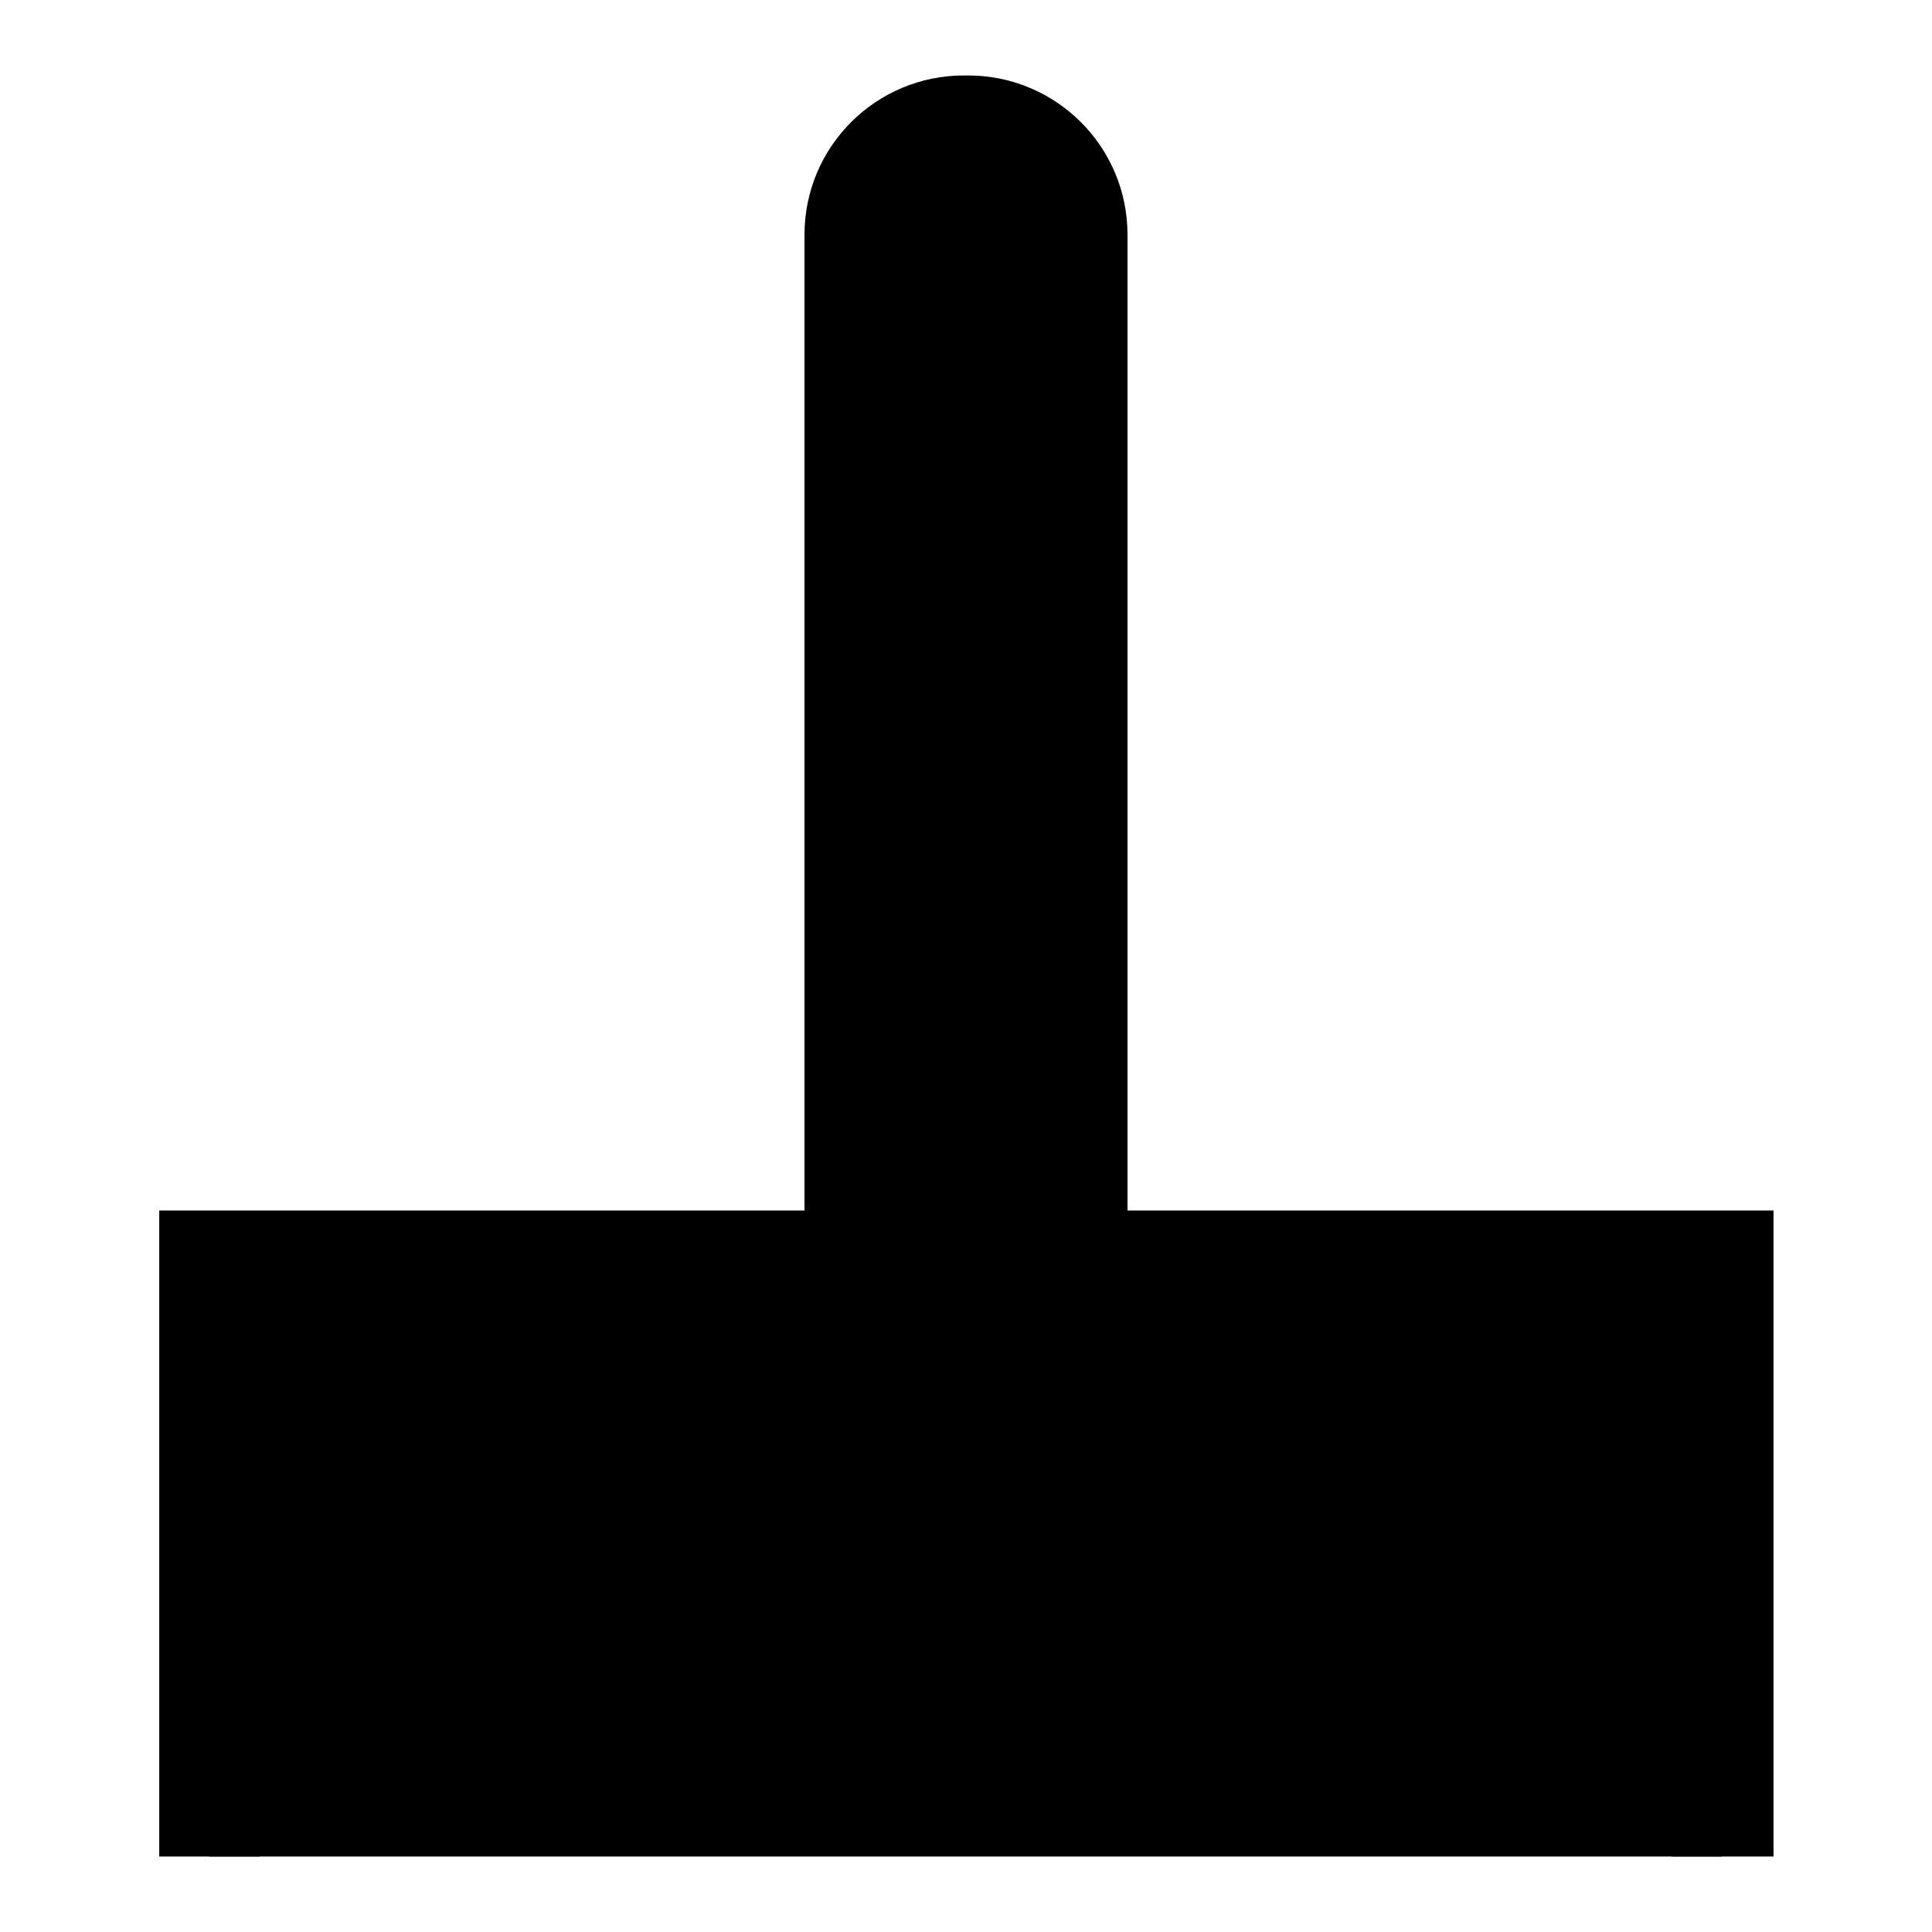
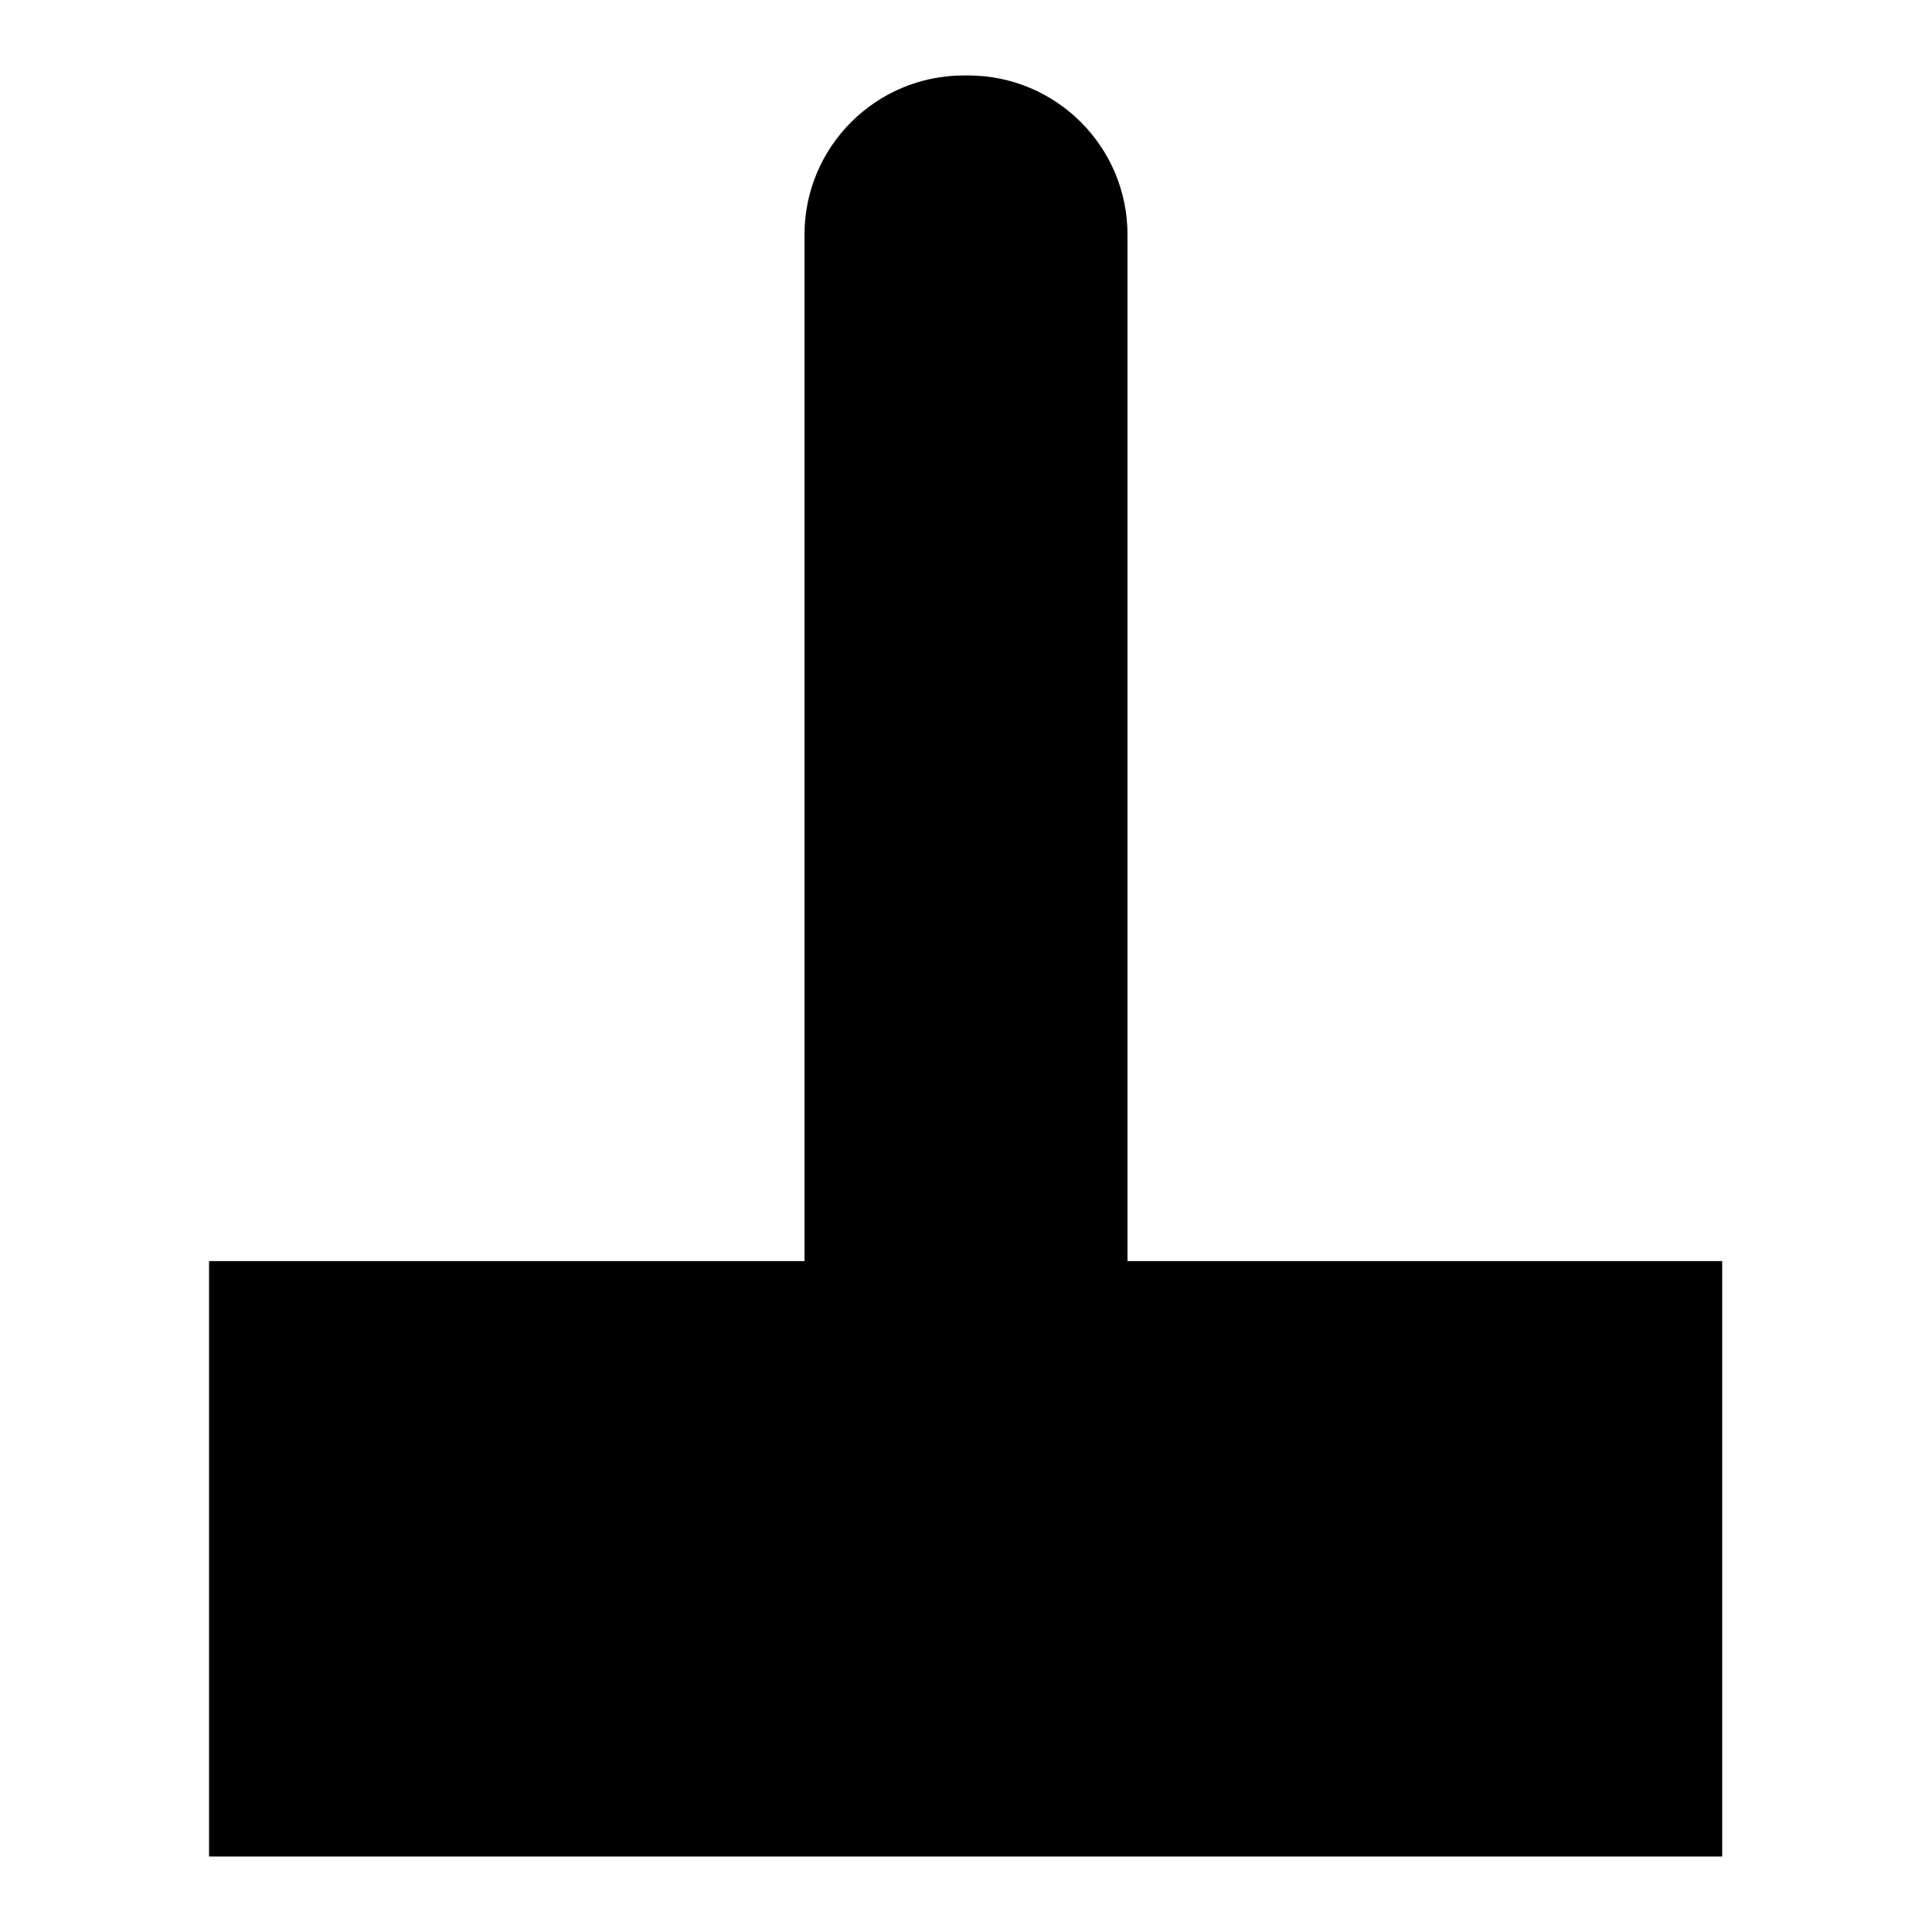
<svg xmlns="http://www.w3.org/2000/svg" version="1.1" x="0px" y="0px" viewBox="0 0 256 256" enable-background="new 0 0 256 256" xml:space="preserve">
  <g>
    <path fill="#000000" d="M27.7,246v-78.9h200.5V246" />
-     <path fill="#000000" d="M234.9,246h-13.4v-72.2H34.4V246H21.1v-85.6h213.9V246z" />
    <path fill="#000000" d="M113.3,167.1v-136c0-8,6.5-14.4,14.4-14.4h0.6c8,0,14.4,6.5,14.4,14.4v136H113.3z" />
    <path fill="#000000" d="M128.3,23.4c4.3,0,7.7,3.5,7.7,7.7v129.3h-16V31.1c0-4.3,3.5-7.7,7.7-7.7H128.3 M128.3,10h-0.6 c-11.6,0-21.1,9.4-21.1,21.1v142.7h42.8V31.1C149.4,19.4,139.9,10,128.3,10z M85.2,173.7h13.4v40.1H85.2V173.7z M157.8,213.7h13.4 v32.1h-13.4V213.7z" />
  </g>
</svg>